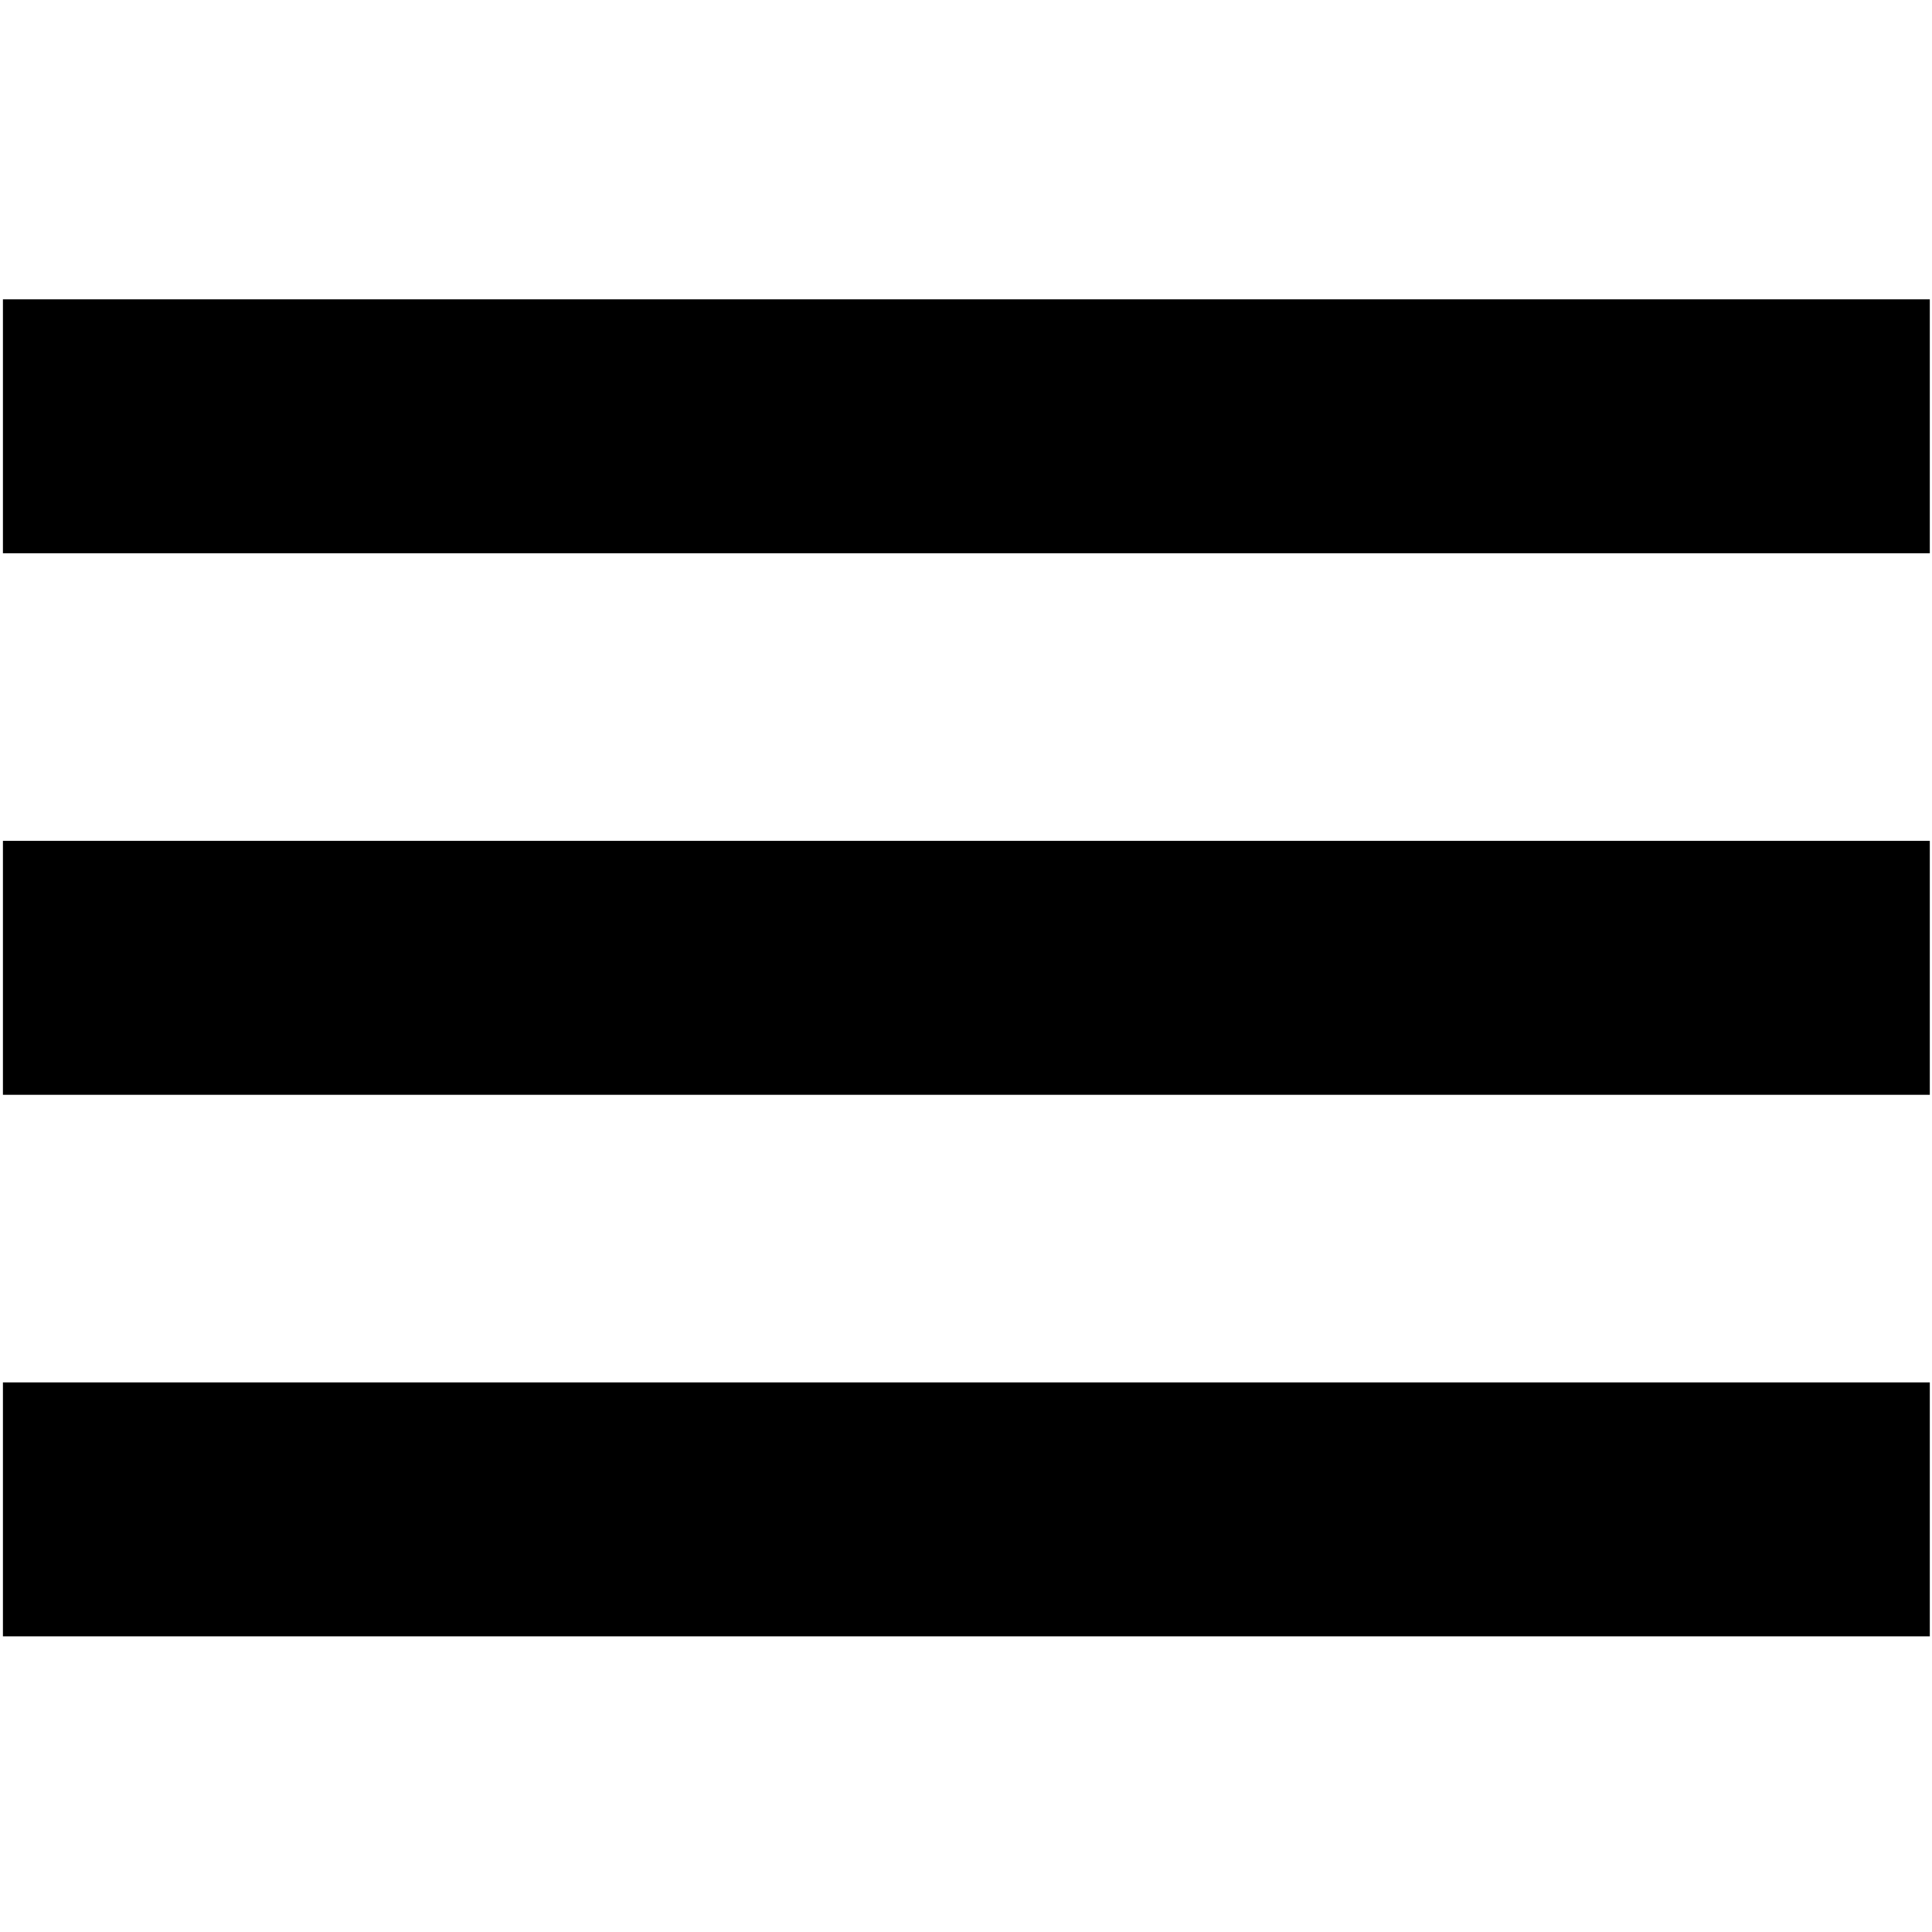
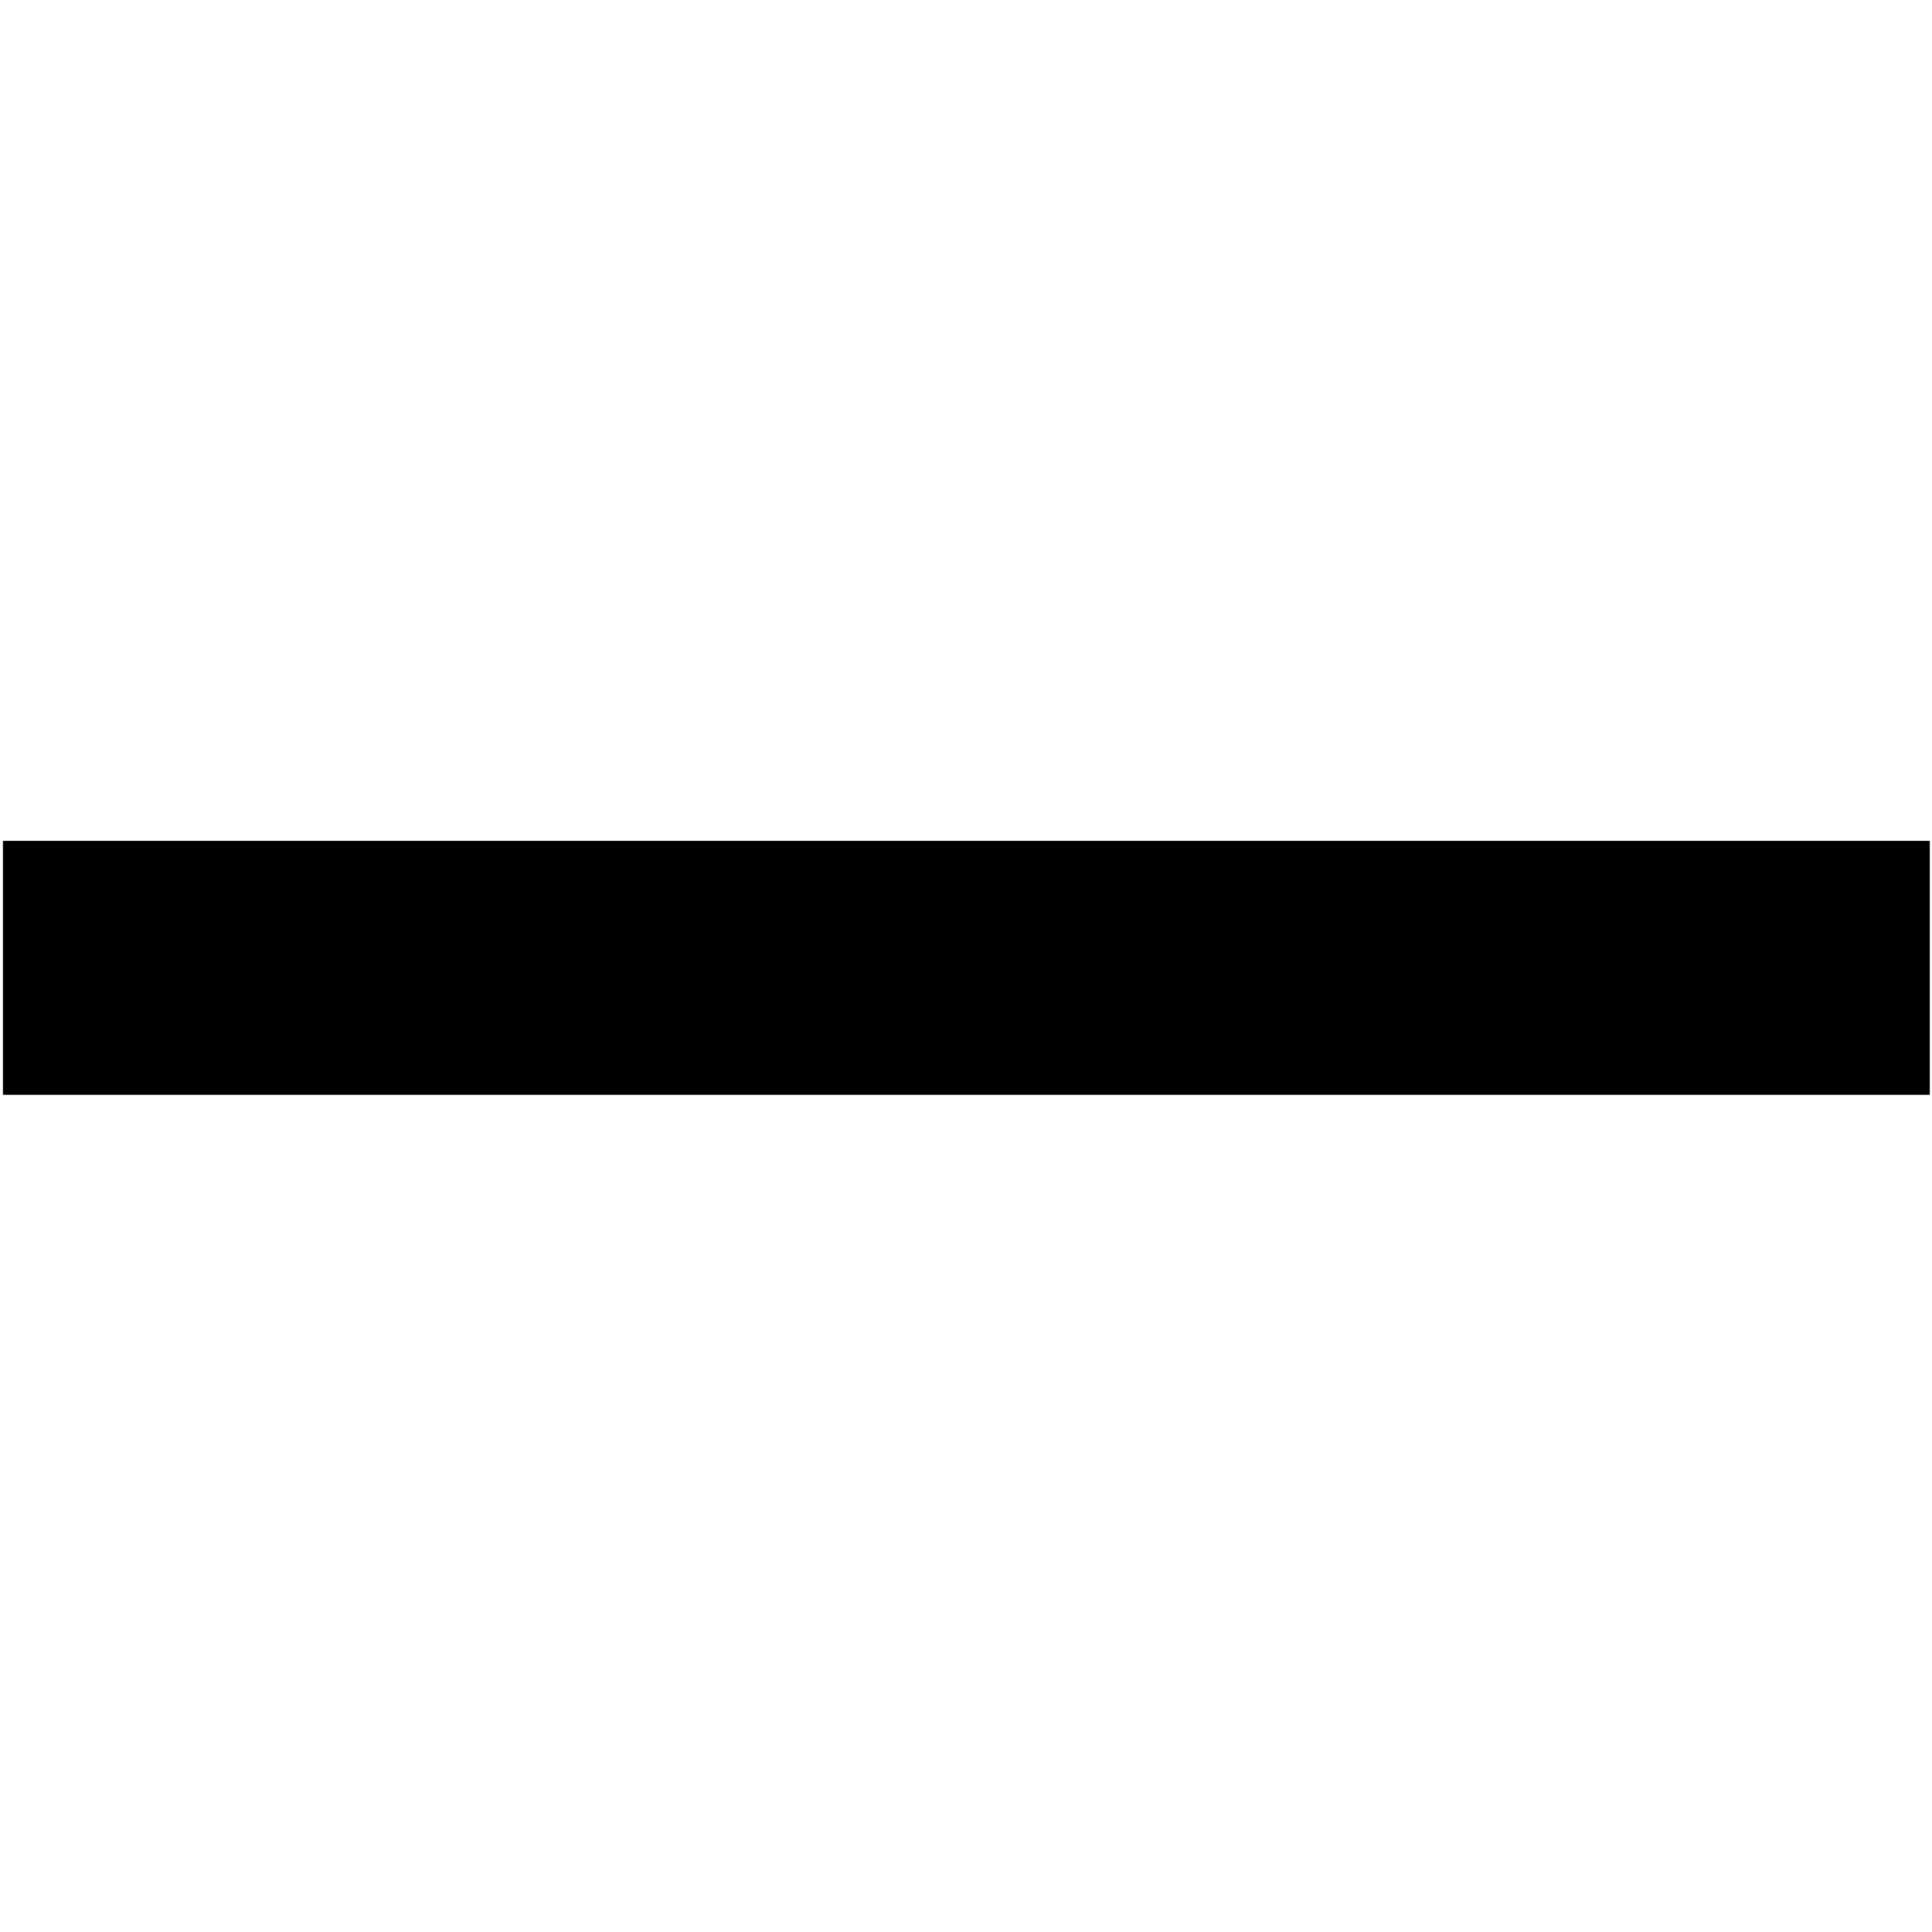
<svg xmlns="http://www.w3.org/2000/svg" version="1.1" id="Layer_2_1_" x="0px" y="0px" viewBox="0 0 264 264" style="enable-background:new 0 0 264 264;" xml:space="preserve">
  <g>
-     <rect x="0.4" y="188.9" width="263.3" height="34.7" />
-   </g>
+     </g>
  <g>
    <rect x="0.4" y="114.9" width="263.3" height="34.7" />
  </g>
  <g>
-     <rect x="0.4" y="40.9" width="263.3" height="34.7" />
-   </g>
+     </g>
</svg>